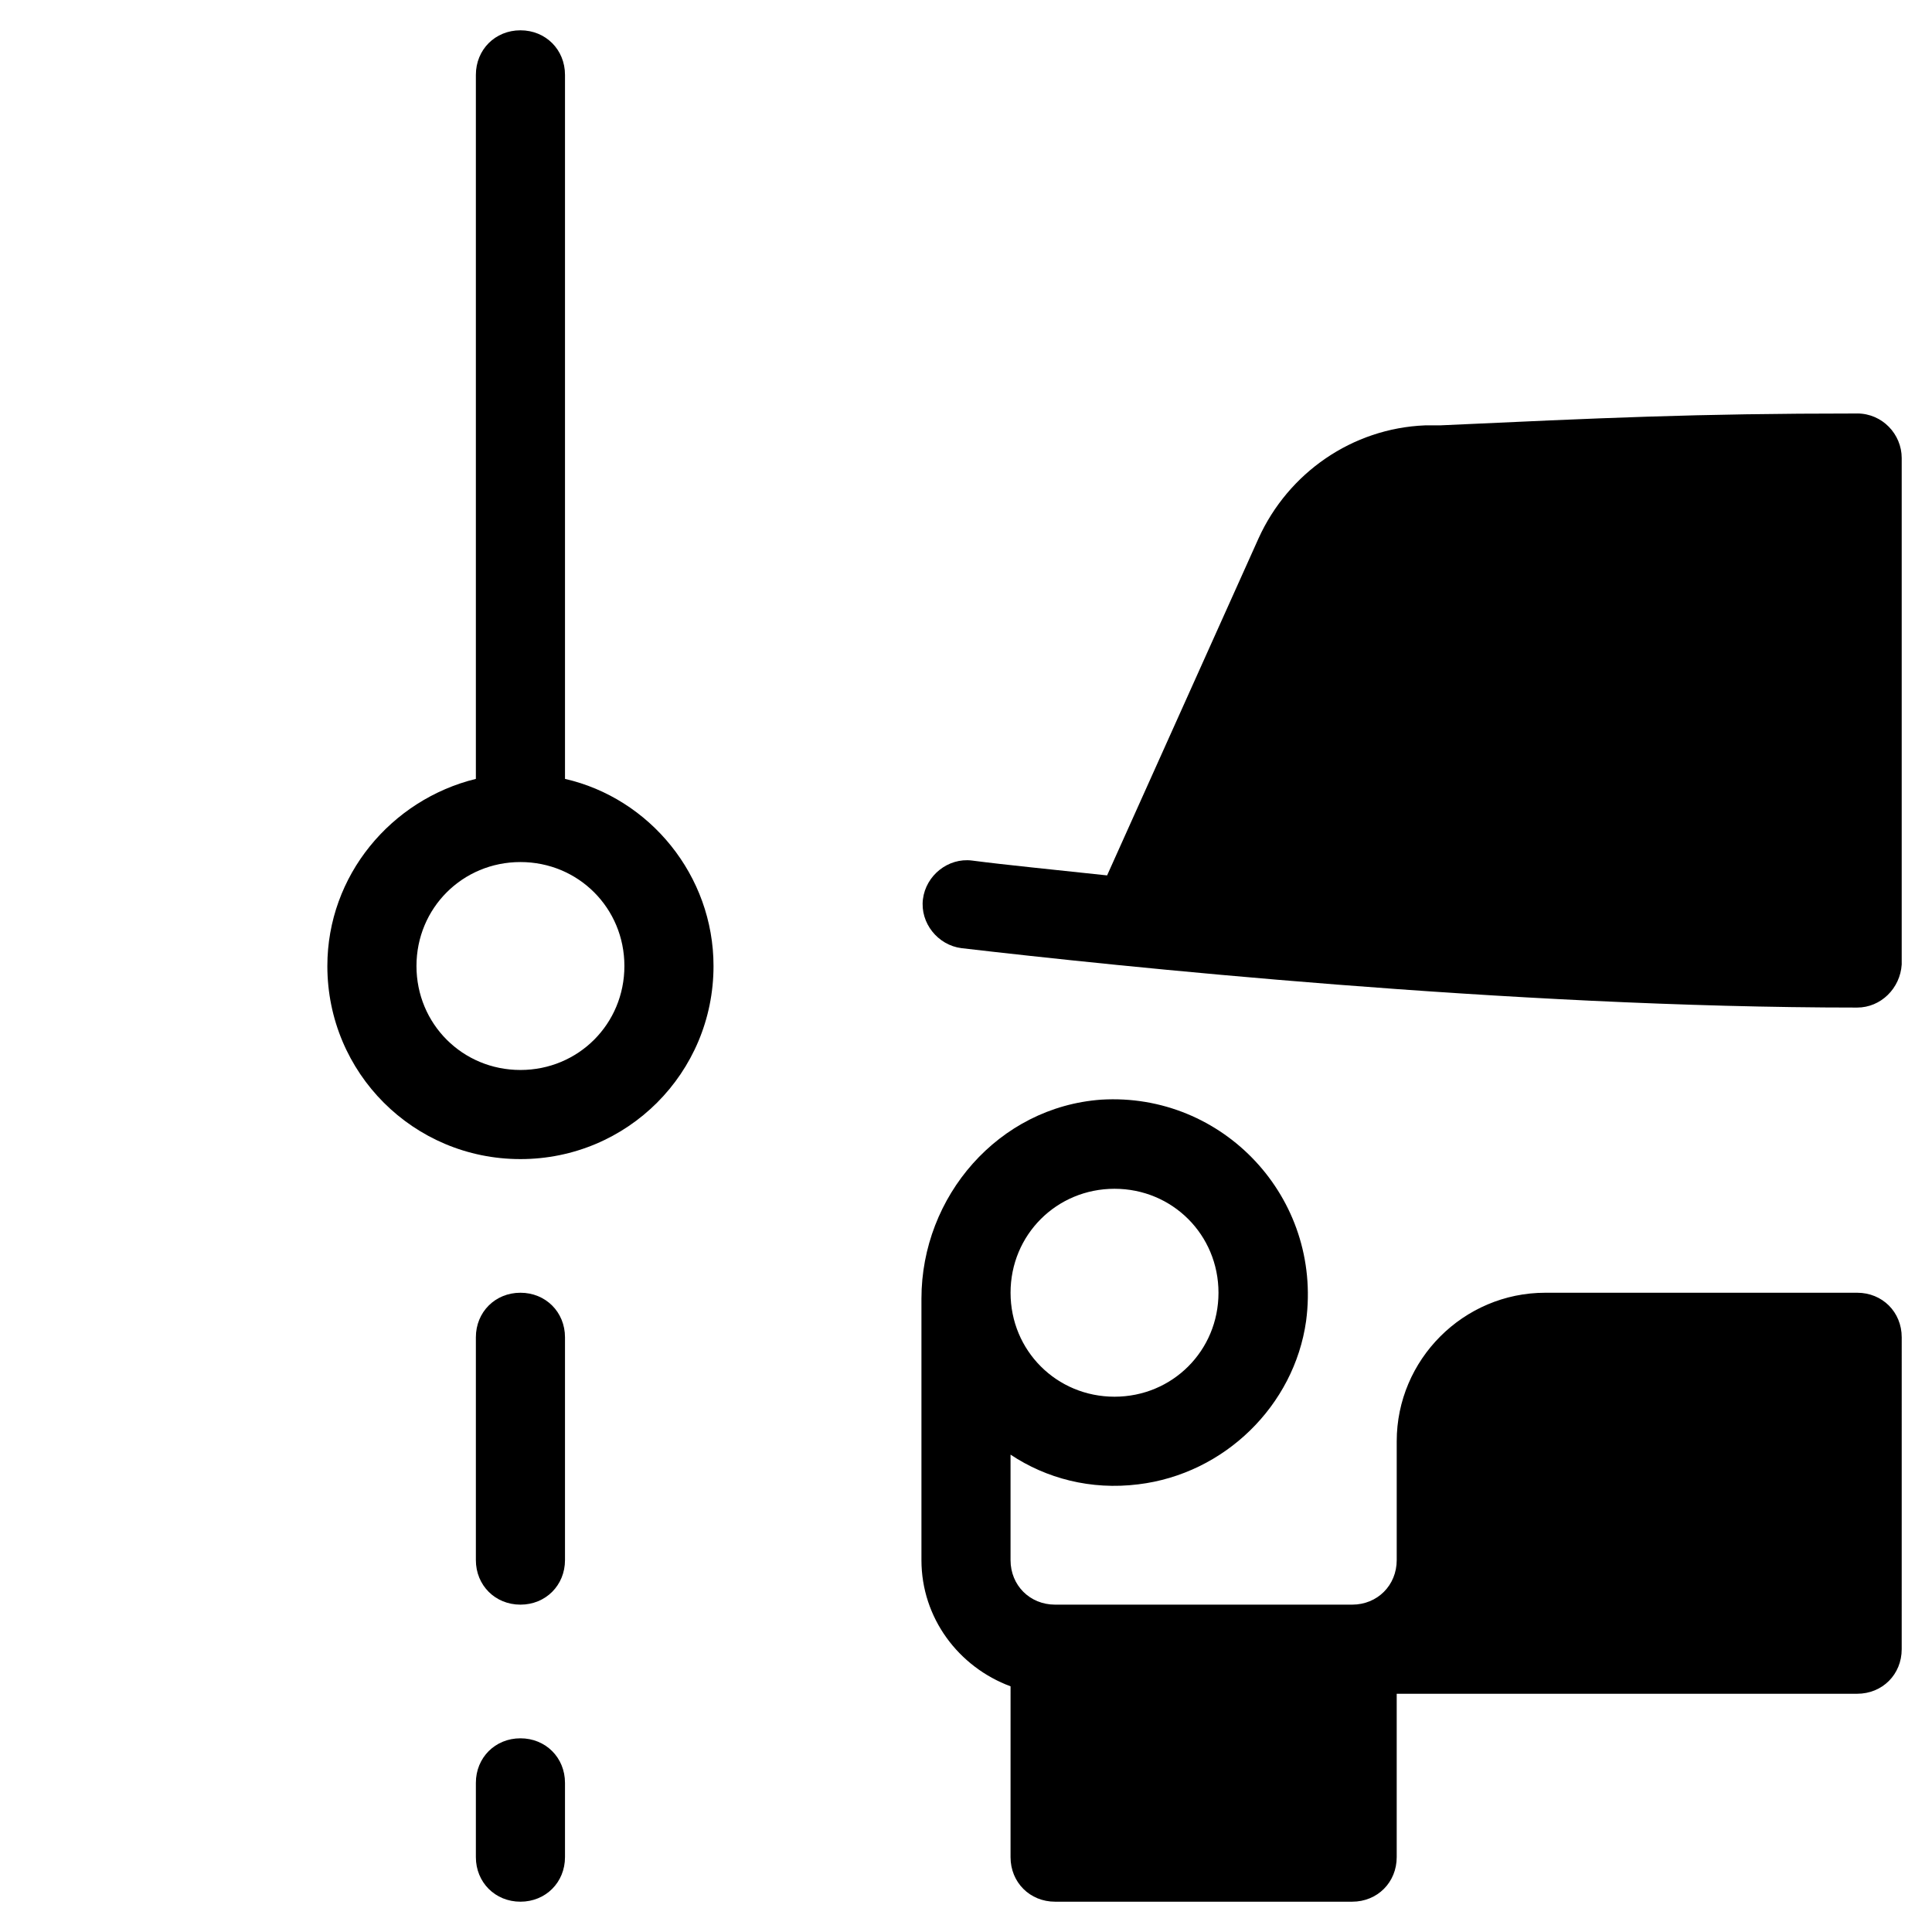
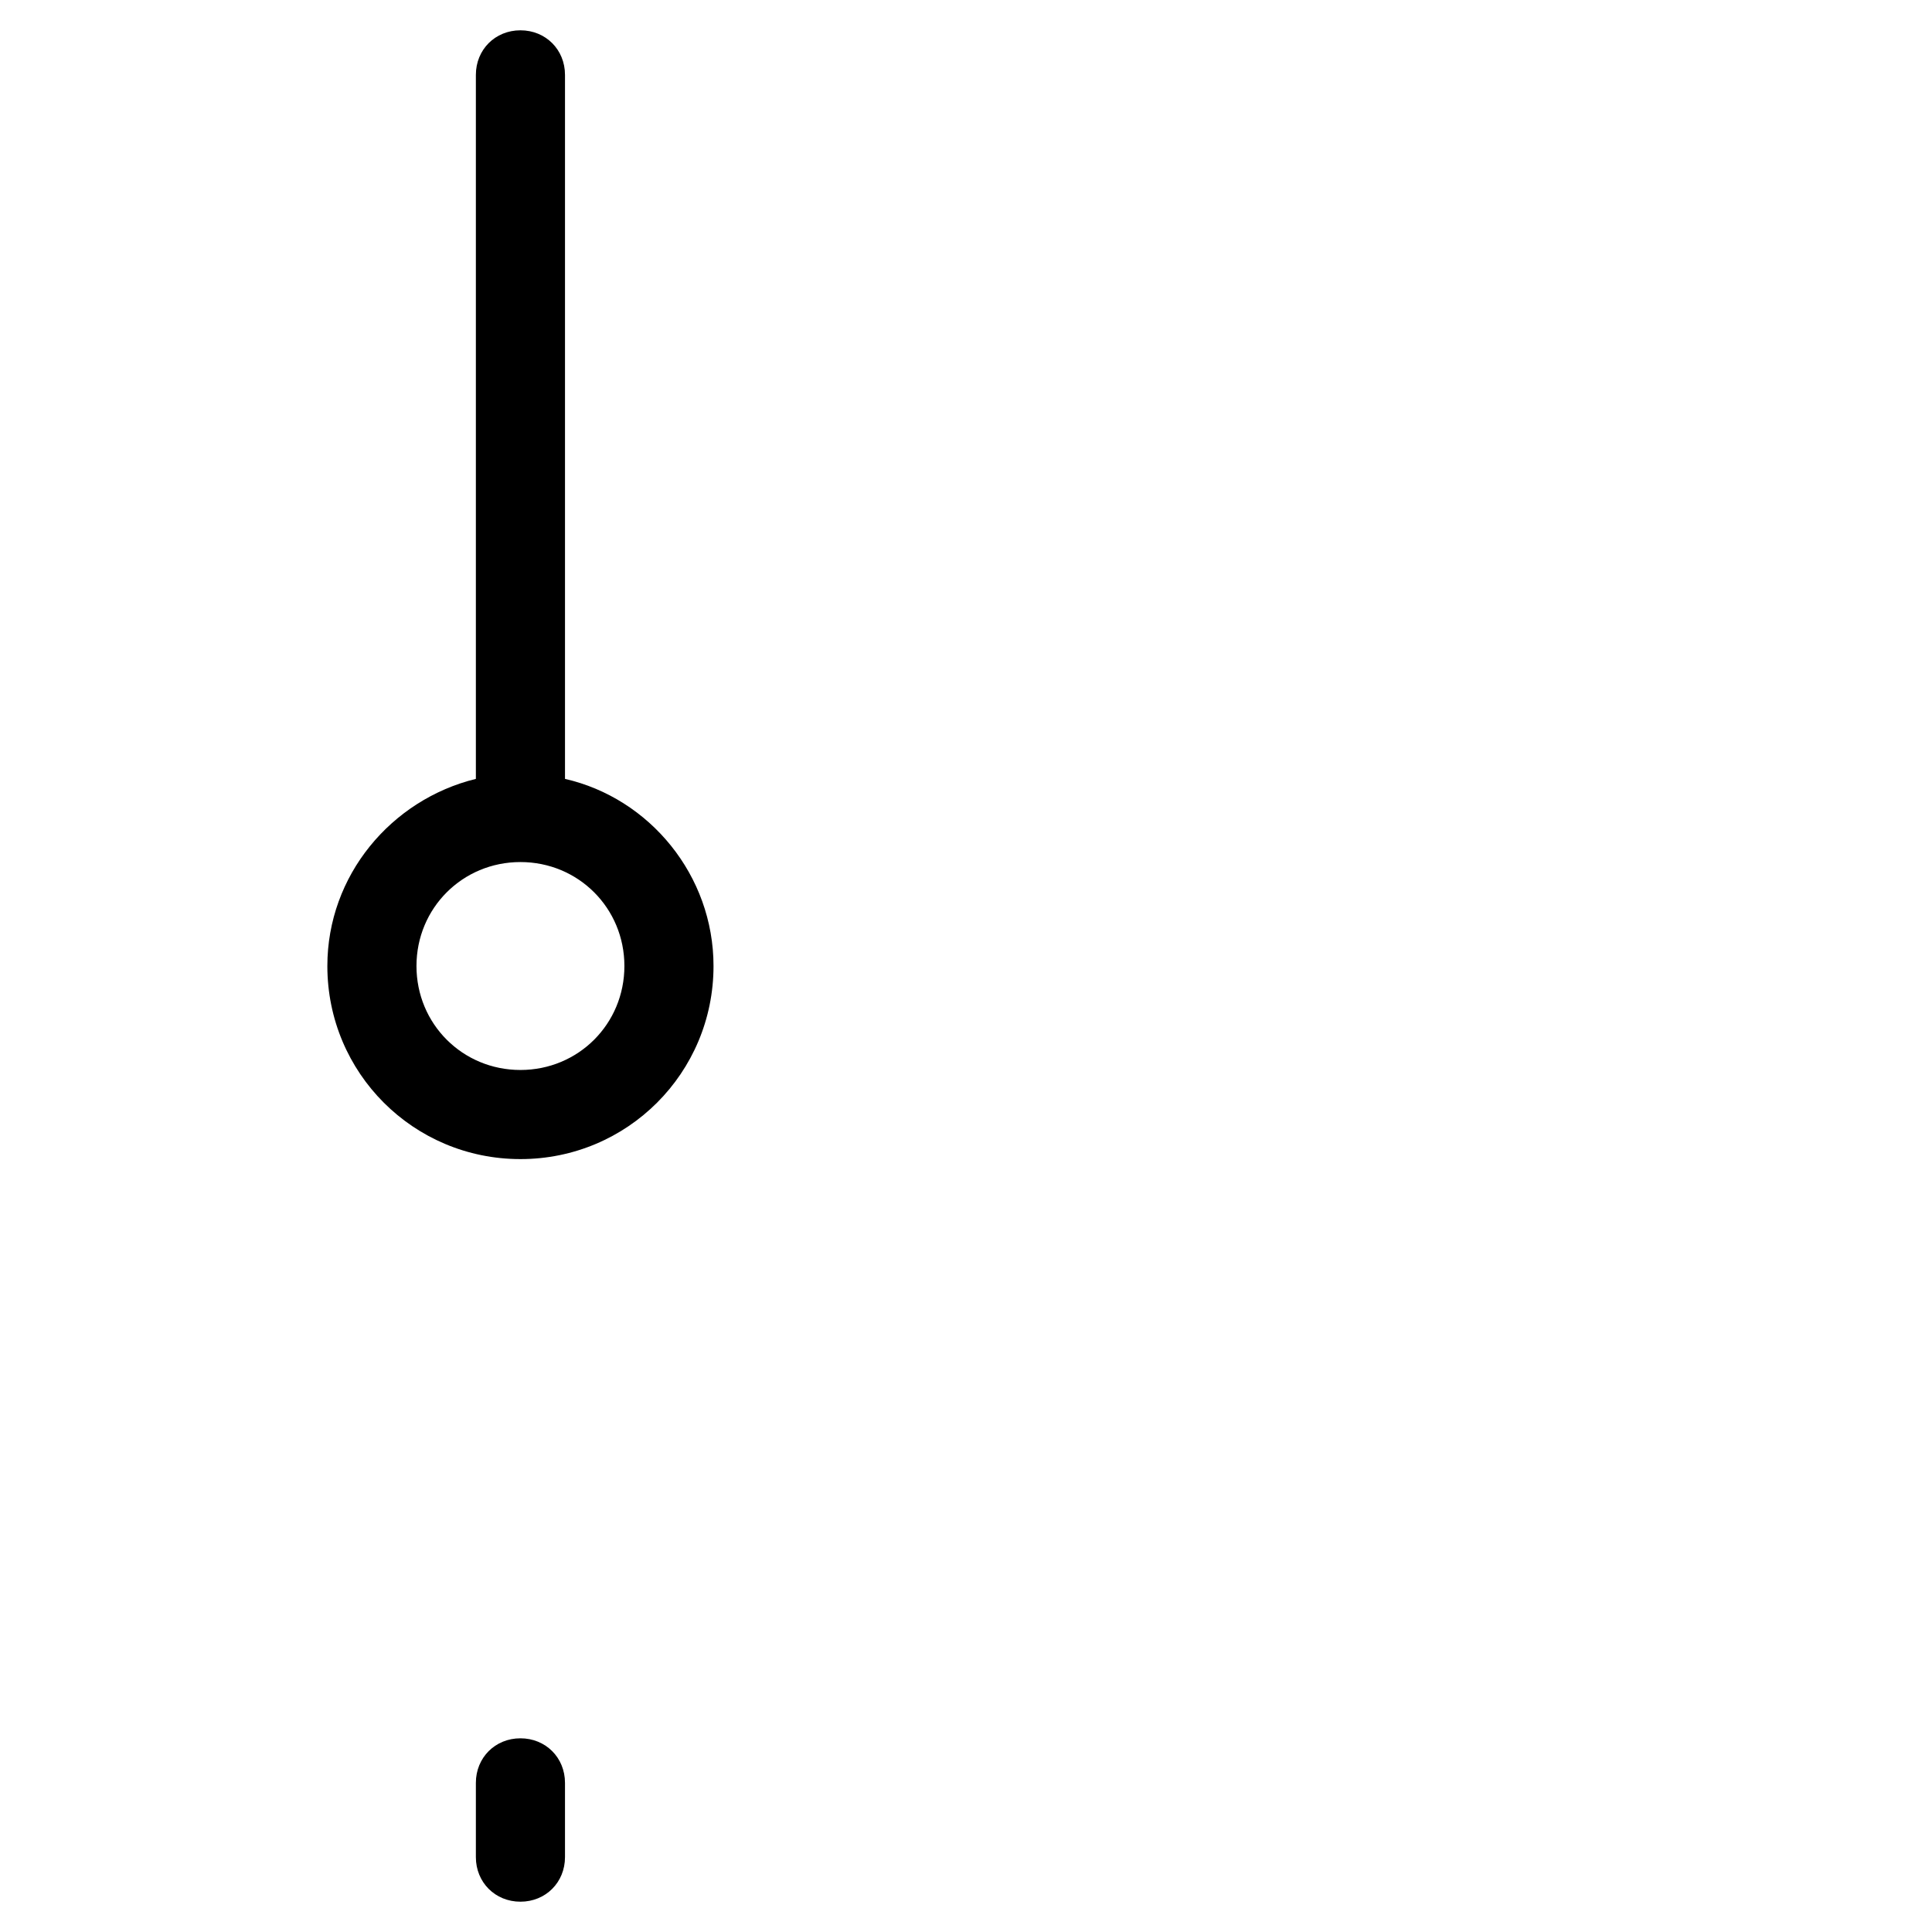
<svg xmlns="http://www.w3.org/2000/svg" fill="#000000" width="800px" height="800px" version="1.1" viewBox="144 144 512 512">
  <g>
-     <path d="m636.16 486.59h-82.656c-21.648 0-39.359 17.711-39.359 39.359v31.488c0 6.691-5.117 11.809-11.809 11.809h-78.723c-6.691 0-11.809-5.117-11.809-11.809v-27.945c9.445 6.297 21.254 9.445 33.852 7.871 22.828-2.754 41.328-20.859 44.477-43.297 4.328-32.668-22.043-60.613-54.316-58.645-27.16 1.969-47.625 25.586-47.625 52.742v69.273c0 15.352 9.84 28.34 23.617 33.457l-0.004 45.266c0 6.691 5.117 11.809 11.809 11.809h78.719c6.691 0 11.809-5.117 11.809-11.809v-43.297h122.02c6.691 0 11.809-5.117 11.809-11.809l0.004-82.656c0-6.691-5.117-11.809-11.809-11.809zm-196.8-27.551c15.352 0 27.551 12.203 27.551 27.551 0 15.352-12.203 27.551-27.551 27.551-15.352 0-27.551-12.203-27.551-27.551-0.004-15.348 12.199-27.551 27.551-27.551z" />
-     <path d="m636.16 253.58c-43.297 0-67.699 1.18-110.6 3.148h-3.938c-19.285 0.789-36.211 12.594-44.082 29.914l-40.148 89.348c-14.562-1.574-26.766-2.754-35.816-3.938-6.297-0.789-12.203 3.938-12.988 10.234-0.789 6.297 3.938 12.203 10.234 12.988 40.539 4.723 145.24 15.742 237.34 15.742 6.297 0 11.414-5.117 11.809-11.414v-133.43-0.789c0-6.297-5.117-11.809-11.809-11.809z" />
-     <path d="m281.92 486.59c-6.691 0-11.809 5.117-11.809 11.809v59.039c0 6.691 5.117 11.809 11.809 11.809 6.691 0 11.809-5.117 11.809-11.809v-59.039c0-6.691-5.117-11.809-11.809-11.809z" />
    <path d="m281.92 604.67c-6.691 0-11.809 5.117-11.809 11.809v19.68c0 6.691 5.117 11.809 11.809 11.809 6.691 0 11.809-5.117 11.809-11.809v-19.68c0-6.691-5.117-11.809-11.809-11.809z" />
    <path d="m293.73 350.41v-186.57c0-6.691-5.117-11.809-11.809-11.809-6.691 0-11.809 5.117-11.809 11.809v186.57c-22.434 5.512-39.359 25.586-39.359 49.594 0 28.34 22.828 51.168 51.168 51.168 28.34 0 51.168-22.828 51.168-51.168 0-24.008-16.926-44.473-39.359-49.59zm-11.809 77.145c-15.352 0-27.551-12.203-27.551-27.551 0-15.352 12.203-27.551 27.551-27.551 15.352 0 27.551 12.203 27.551 27.551s-12.199 27.551-27.551 27.551z" />
  </g>
</svg>